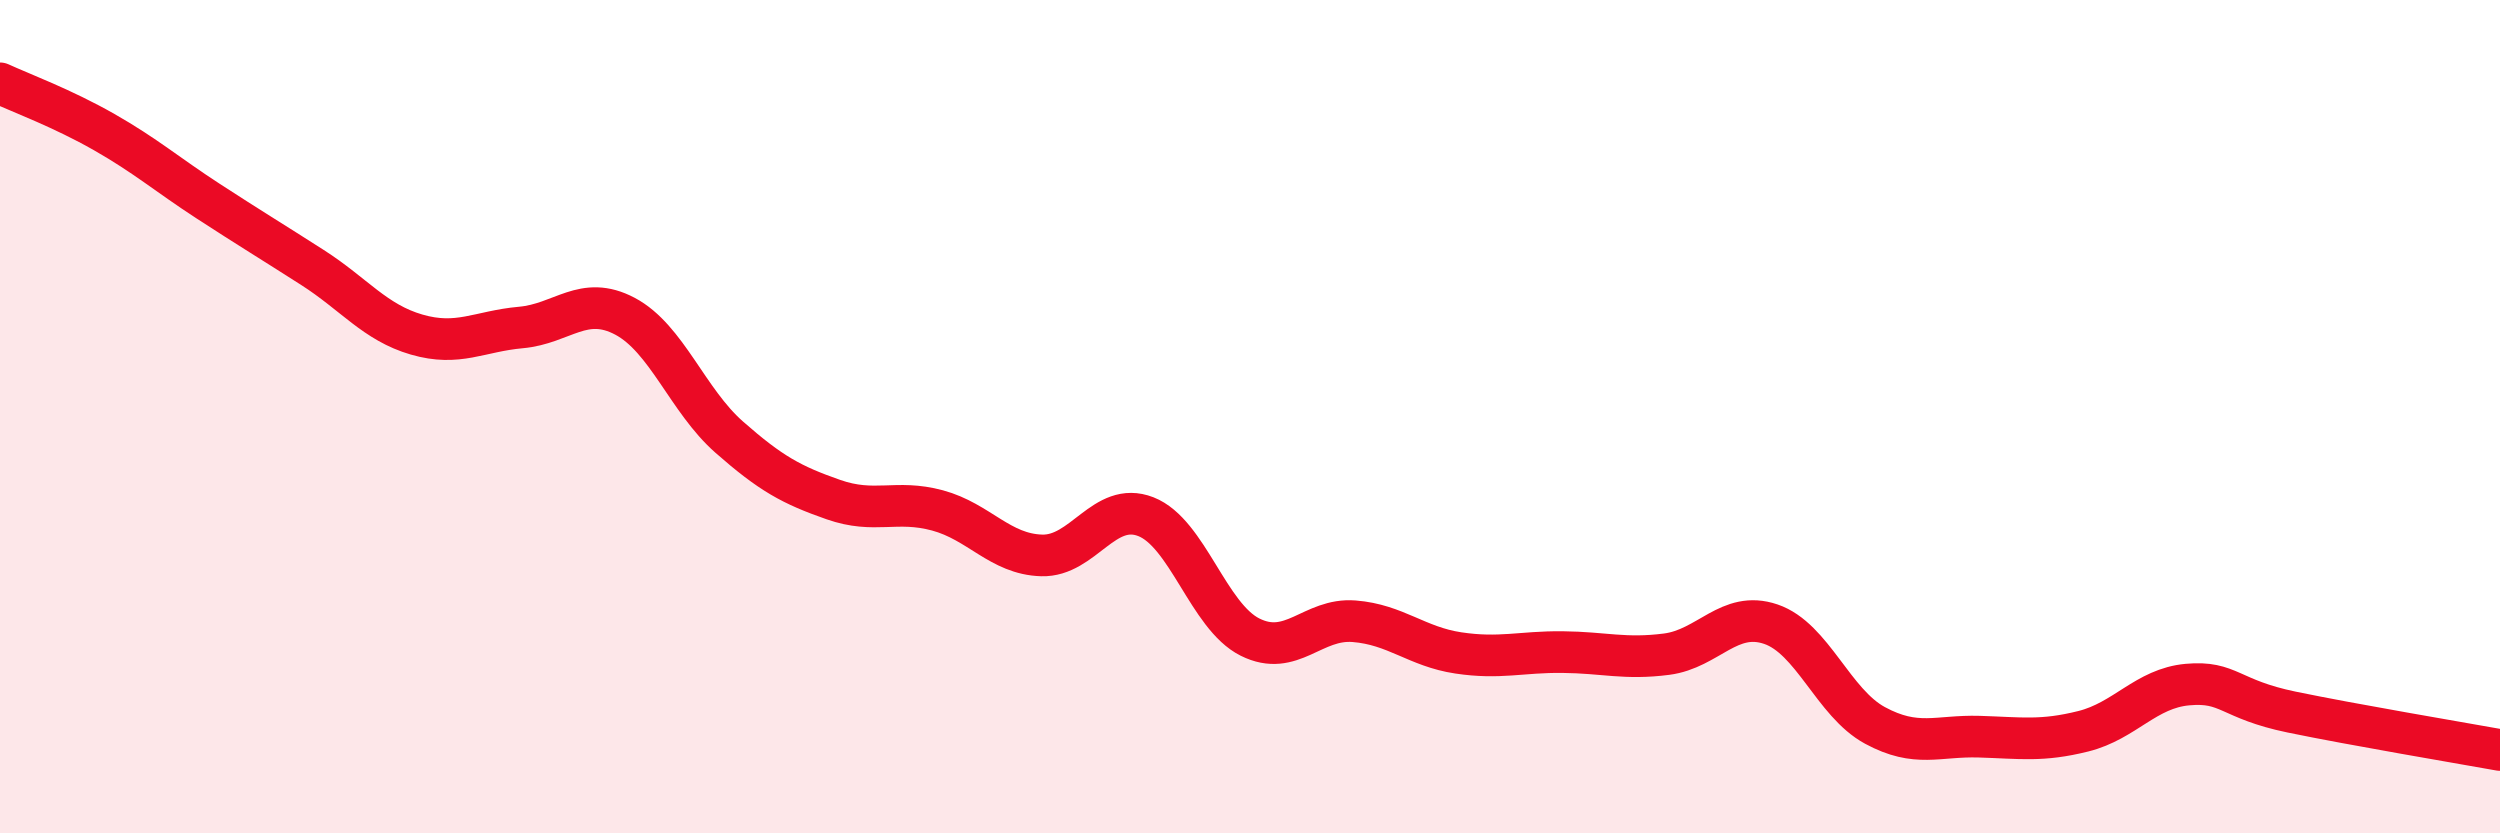
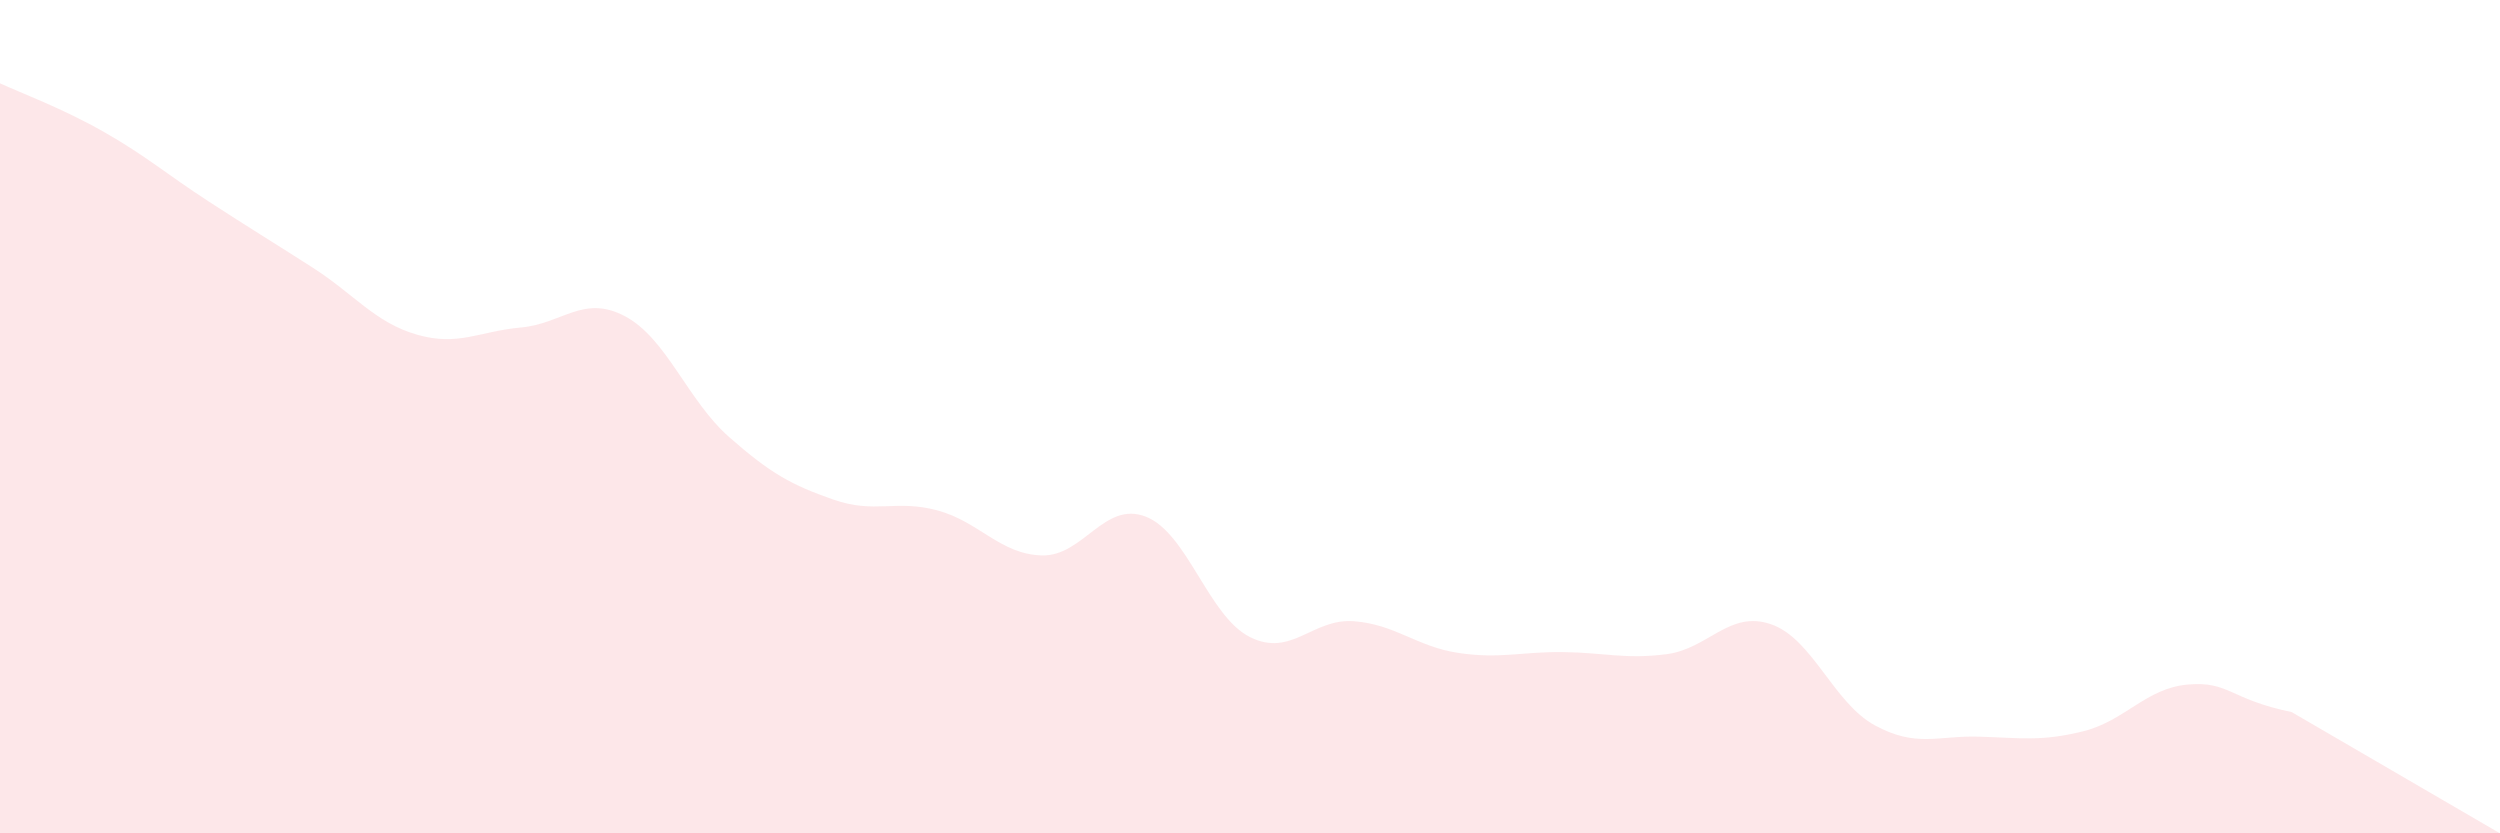
<svg xmlns="http://www.w3.org/2000/svg" width="60" height="20" viewBox="0 0 60 20">
-   <path d="M 0,2 C 0.5,2.23 1.5,2.6 2.5,3.17 C 3.5,3.74 4,4.18 5,4.83 C 6,5.48 6.5,5.78 7.5,6.42 C 8.5,7.06 9,7.74 10,8.03 C 11,8.32 11.5,7.95 12.5,7.86 C 13.5,7.77 14,7.06 15,7.59 C 16,8.12 16.5,9.61 17.5,10.49 C 18.5,11.37 19,11.64 20,11.99 C 21,12.34 21.5,11.98 22.5,12.25 C 23.5,12.52 24,13.3 25,13.33 C 26,13.36 26.5,12.01 27.5,12.4 C 28.5,12.79 29,14.79 30,15.29 C 31,15.79 31.5,14.83 32.5,14.91 C 33.5,14.99 34,15.52 35,15.67 C 36,15.82 36.5,15.64 37.5,15.65 C 38.5,15.66 39,15.83 40,15.7 C 41,15.57 41.5,14.64 42.5,14.98 C 43.5,15.32 44,16.87 45,17.41 C 46,17.95 46.5,17.65 47.5,17.68 C 48.5,17.71 49,17.8 50,17.55 C 51,17.3 51.5,16.52 52.5,16.43 C 53.5,16.34 53.5,16.78 55,17.09 C 56.5,17.4 59,17.82 60,18L60 20L0 20Z" fill="#EB0A25" opacity="0.1" stroke-linecap="round" stroke-linejoin="round" />
-   <path d="M 0,2 C 0.5,2.23 1.5,2.6 2.5,3.17 C 3.5,3.74 4,4.18 5,4.83 C 6,5.48 6.5,5.78 7.5,6.42 C 8.5,7.06 9,7.74 10,8.03 C 11,8.32 11.5,7.95 12.5,7.86 C 13.5,7.77 14,7.06 15,7.59 C 16,8.12 16.5,9.61 17.5,10.49 C 18.5,11.37 19,11.64 20,11.99 C 21,12.34 21.5,11.98 22.5,12.25 C 23.5,12.52 24,13.3 25,13.33 C 26,13.36 26.5,12.01 27.5,12.4 C 28.5,12.79 29,14.79 30,15.29 C 31,15.79 31.5,14.83 32.5,14.91 C 33.5,14.99 34,15.52 35,15.67 C 36,15.82 36.5,15.64 37.5,15.65 C 38.5,15.66 39,15.83 40,15.7 C 41,15.57 41.5,14.64 42.5,14.98 C 43.5,15.32 44,16.87 45,17.41 C 46,17.95 46.5,17.65 47.5,17.68 C 48.5,17.71 49,17.8 50,17.55 C 51,17.3 51.5,16.52 52.5,16.43 C 53.5,16.34 53.5,16.78 55,17.09 C 56.5,17.4 59,17.82 60,18" stroke="#EB0A25" stroke-width="1" fill="none" stroke-linecap="round" stroke-linejoin="round" />
+   <path d="M 0,2 C 0.5,2.23 1.5,2.6 2.5,3.17 C 3.5,3.74 4,4.18 5,4.83 C 6,5.48 6.5,5.78 7.5,6.42 C 8.5,7.06 9,7.74 10,8.03 C 11,8.32 11.5,7.95 12.5,7.86 C 13.5,7.77 14,7.06 15,7.59 C 16,8.12 16.5,9.61 17.5,10.49 C 18.5,11.37 19,11.64 20,11.99 C 21,12.34 21.5,11.98 22.5,12.25 C 23.5,12.52 24,13.3 25,13.33 C 26,13.36 26.5,12.01 27.5,12.4 C 28.5,12.79 29,14.79 30,15.29 C 31,15.79 31.5,14.83 32.5,14.91 C 33.5,14.99 34,15.52 35,15.67 C 36,15.82 36.5,15.64 37.5,15.65 C 38.5,15.66 39,15.83 40,15.7 C 41,15.57 41.5,14.64 42.5,14.98 C 43.5,15.32 44,16.87 45,17.41 C 46,17.95 46.5,17.65 47.5,17.68 C 48.5,17.71 49,17.8 50,17.55 C 51,17.3 51.5,16.52 52.5,16.43 C 53.5,16.34 53.5,16.78 55,17.09 L60 20L0 20Z" fill="#EB0A25" opacity="0.1" stroke-linecap="round" stroke-linejoin="round" />
</svg>